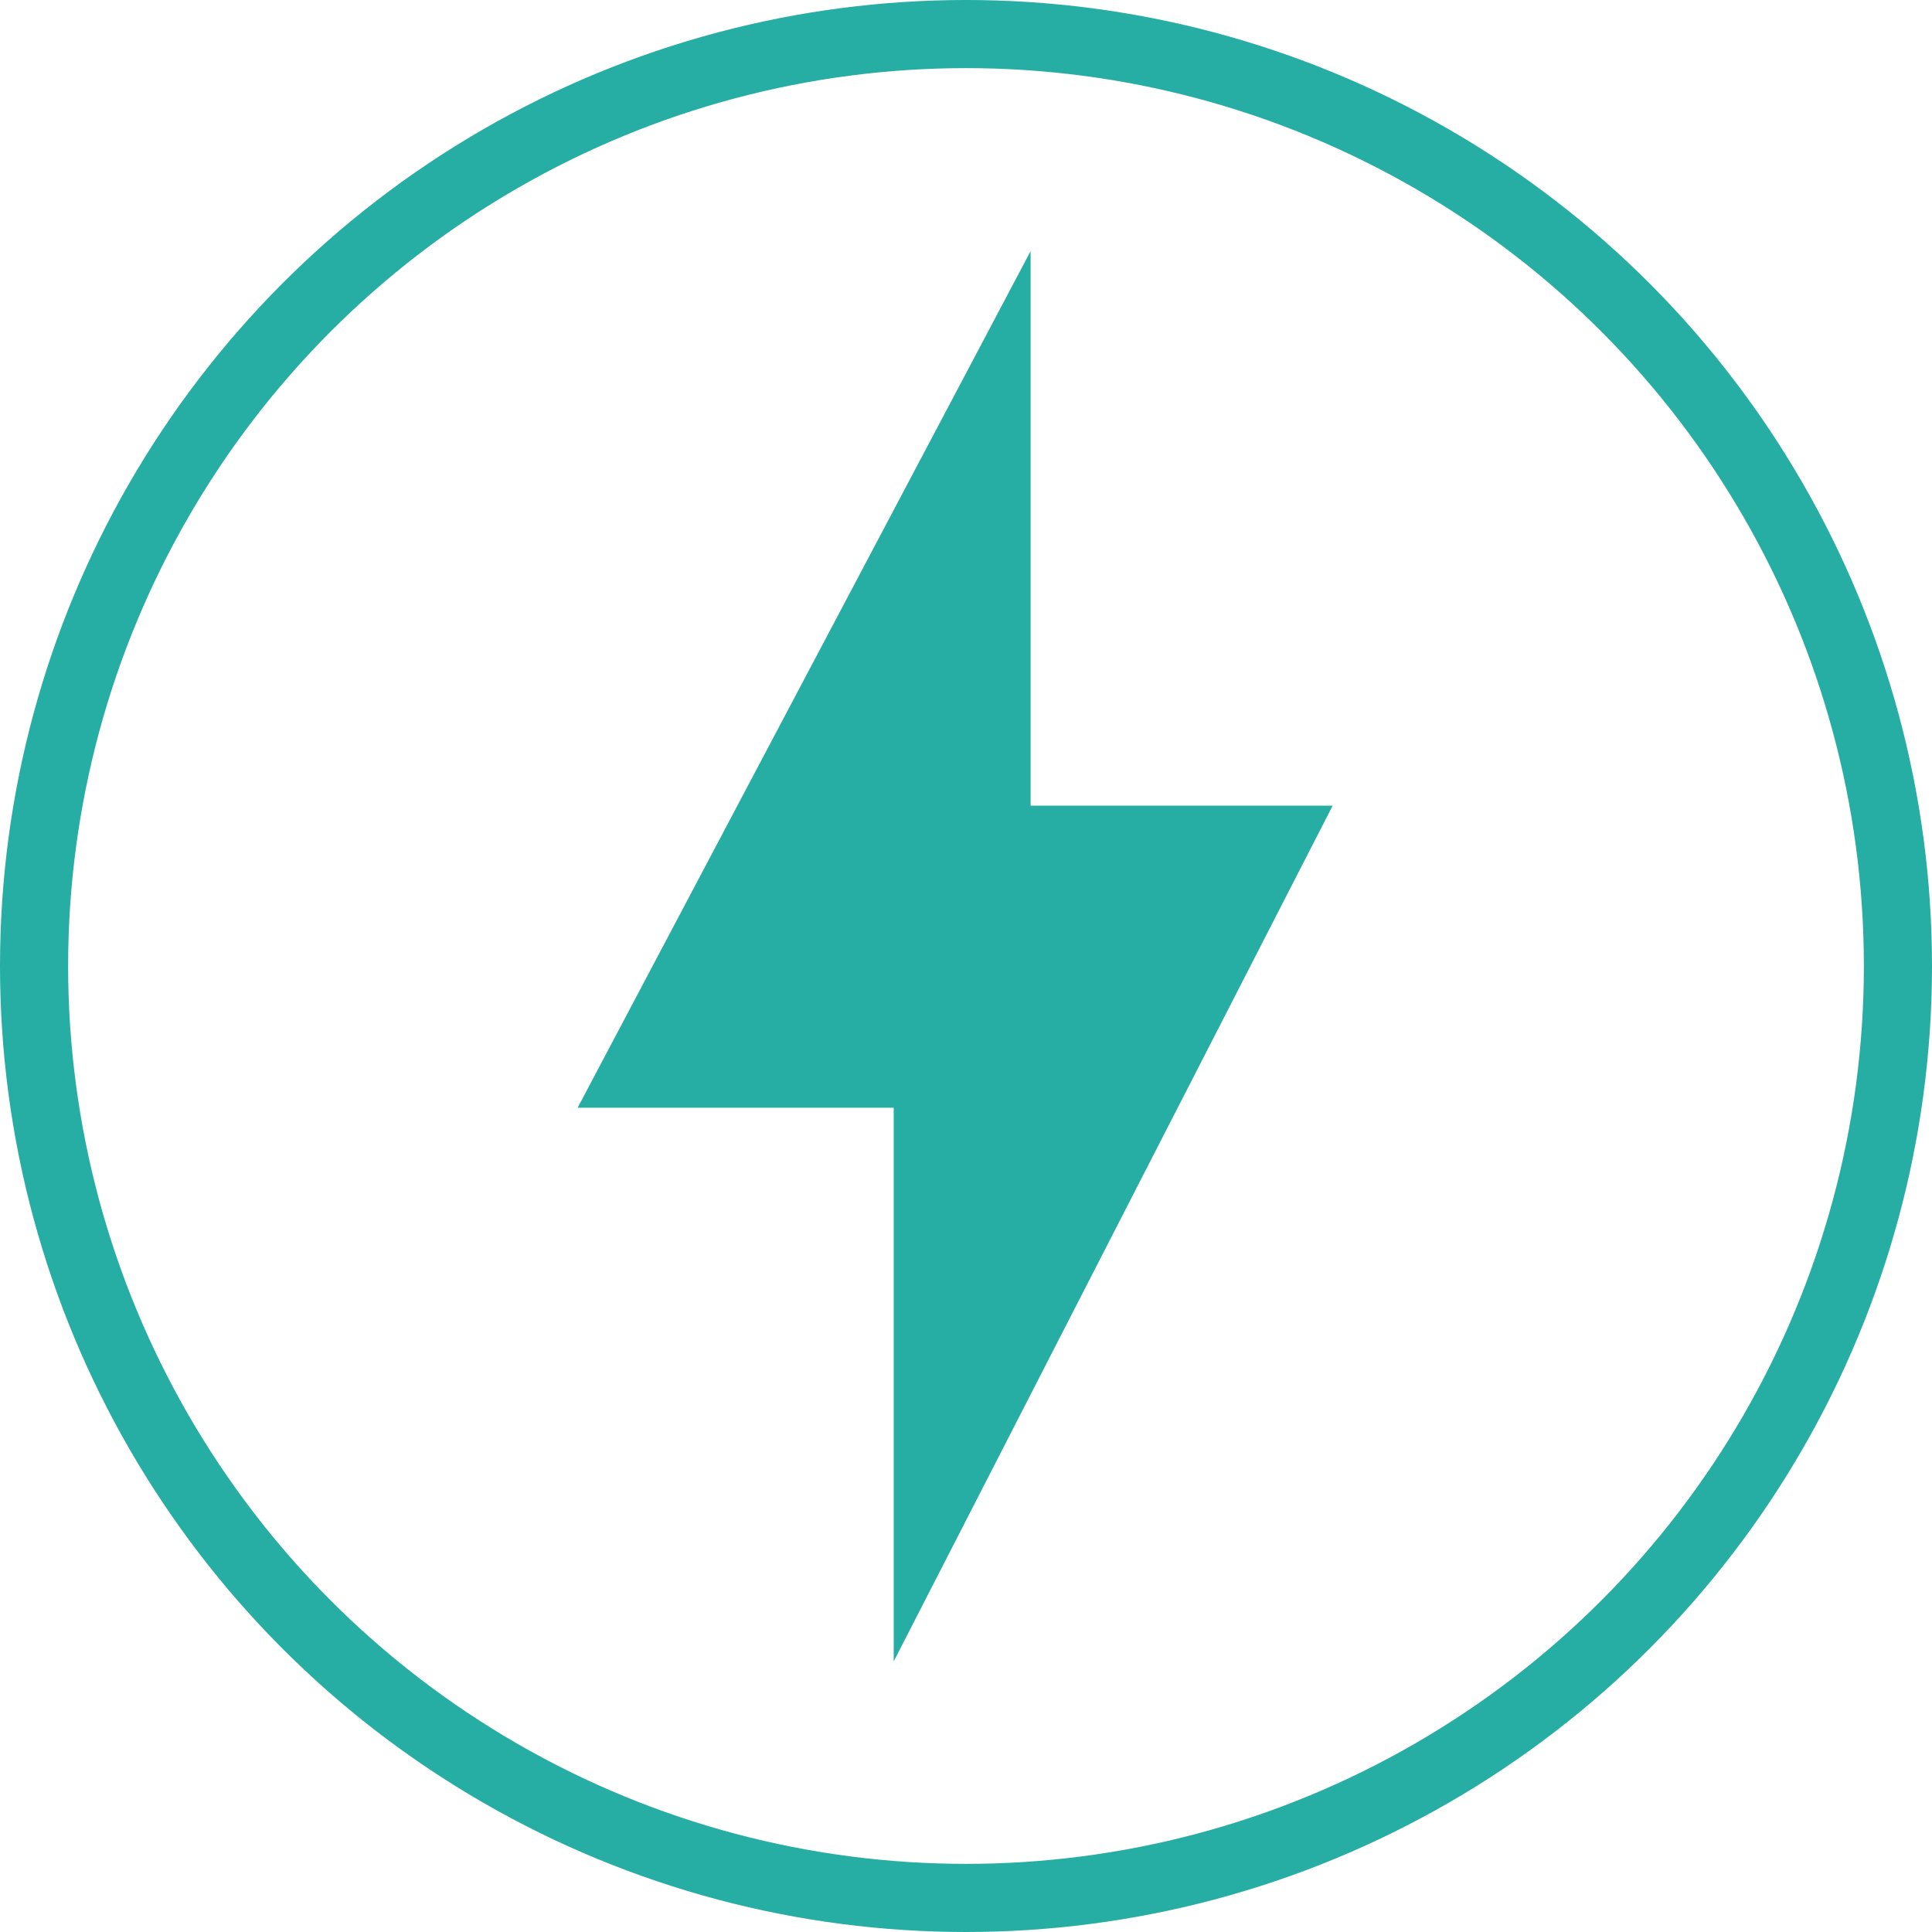
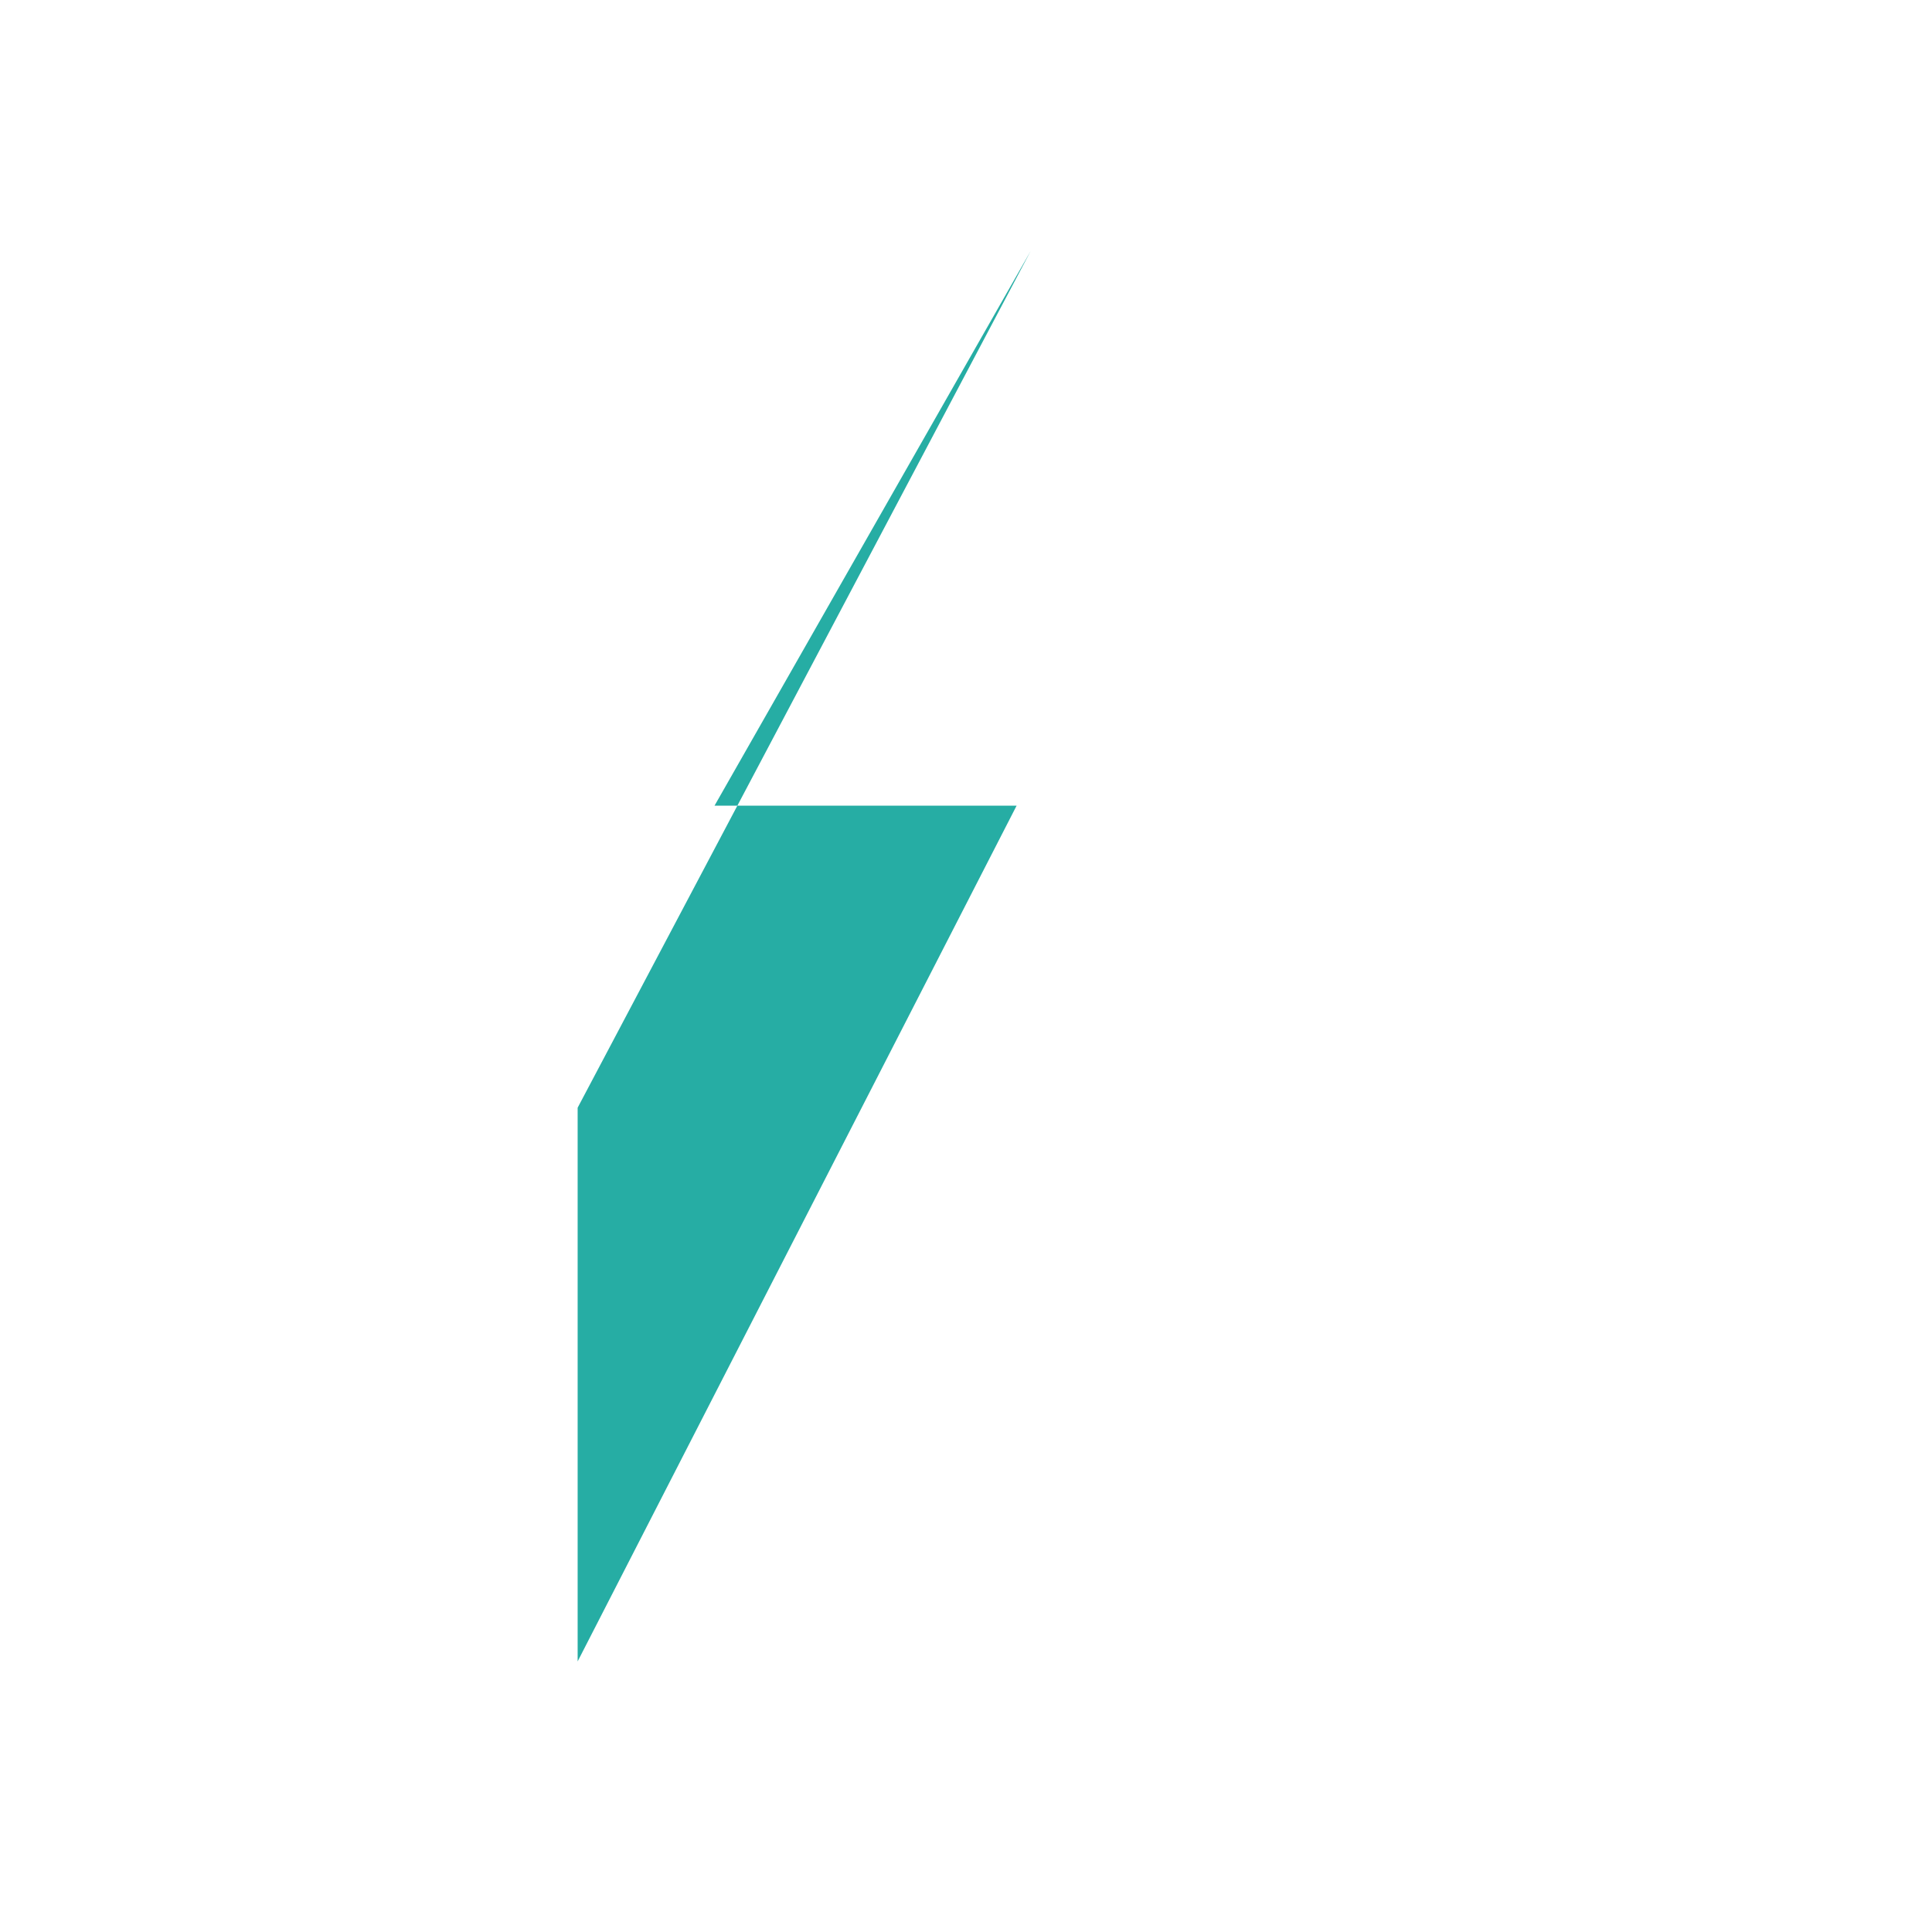
<svg xmlns="http://www.w3.org/2000/svg" id="Layer_1" data-name="Layer 1" viewBox="0 0 120.24 120.24">
  <defs>
    <style>
      .cls-1 {
        fill: none;
        stroke: #009f94;
        stroke-miterlimit: 10;
        stroke-width: 4.24px;
      }

      .cls-1, .cls-2 {
        opacity: 0.85;
      }

      .cls-2 {
        fill: #009f94;
      }
    </style>
  </defs>
  <title>Start 12</title>
-   <circle class="cls-1" cx="60.12" cy="60.12" r="58" />
-   <path class="cls-2" d="M-644.61,736.69-672.8,790h19.67v34.46l27.32-53.26h-18.8Z" transform="translate(708.75 -721.06)" />
+   <path class="cls-2" d="M-644.61,736.69-672.8,790v34.46l27.32-53.26h-18.8Z" transform="translate(708.75 -721.06)" />
</svg>